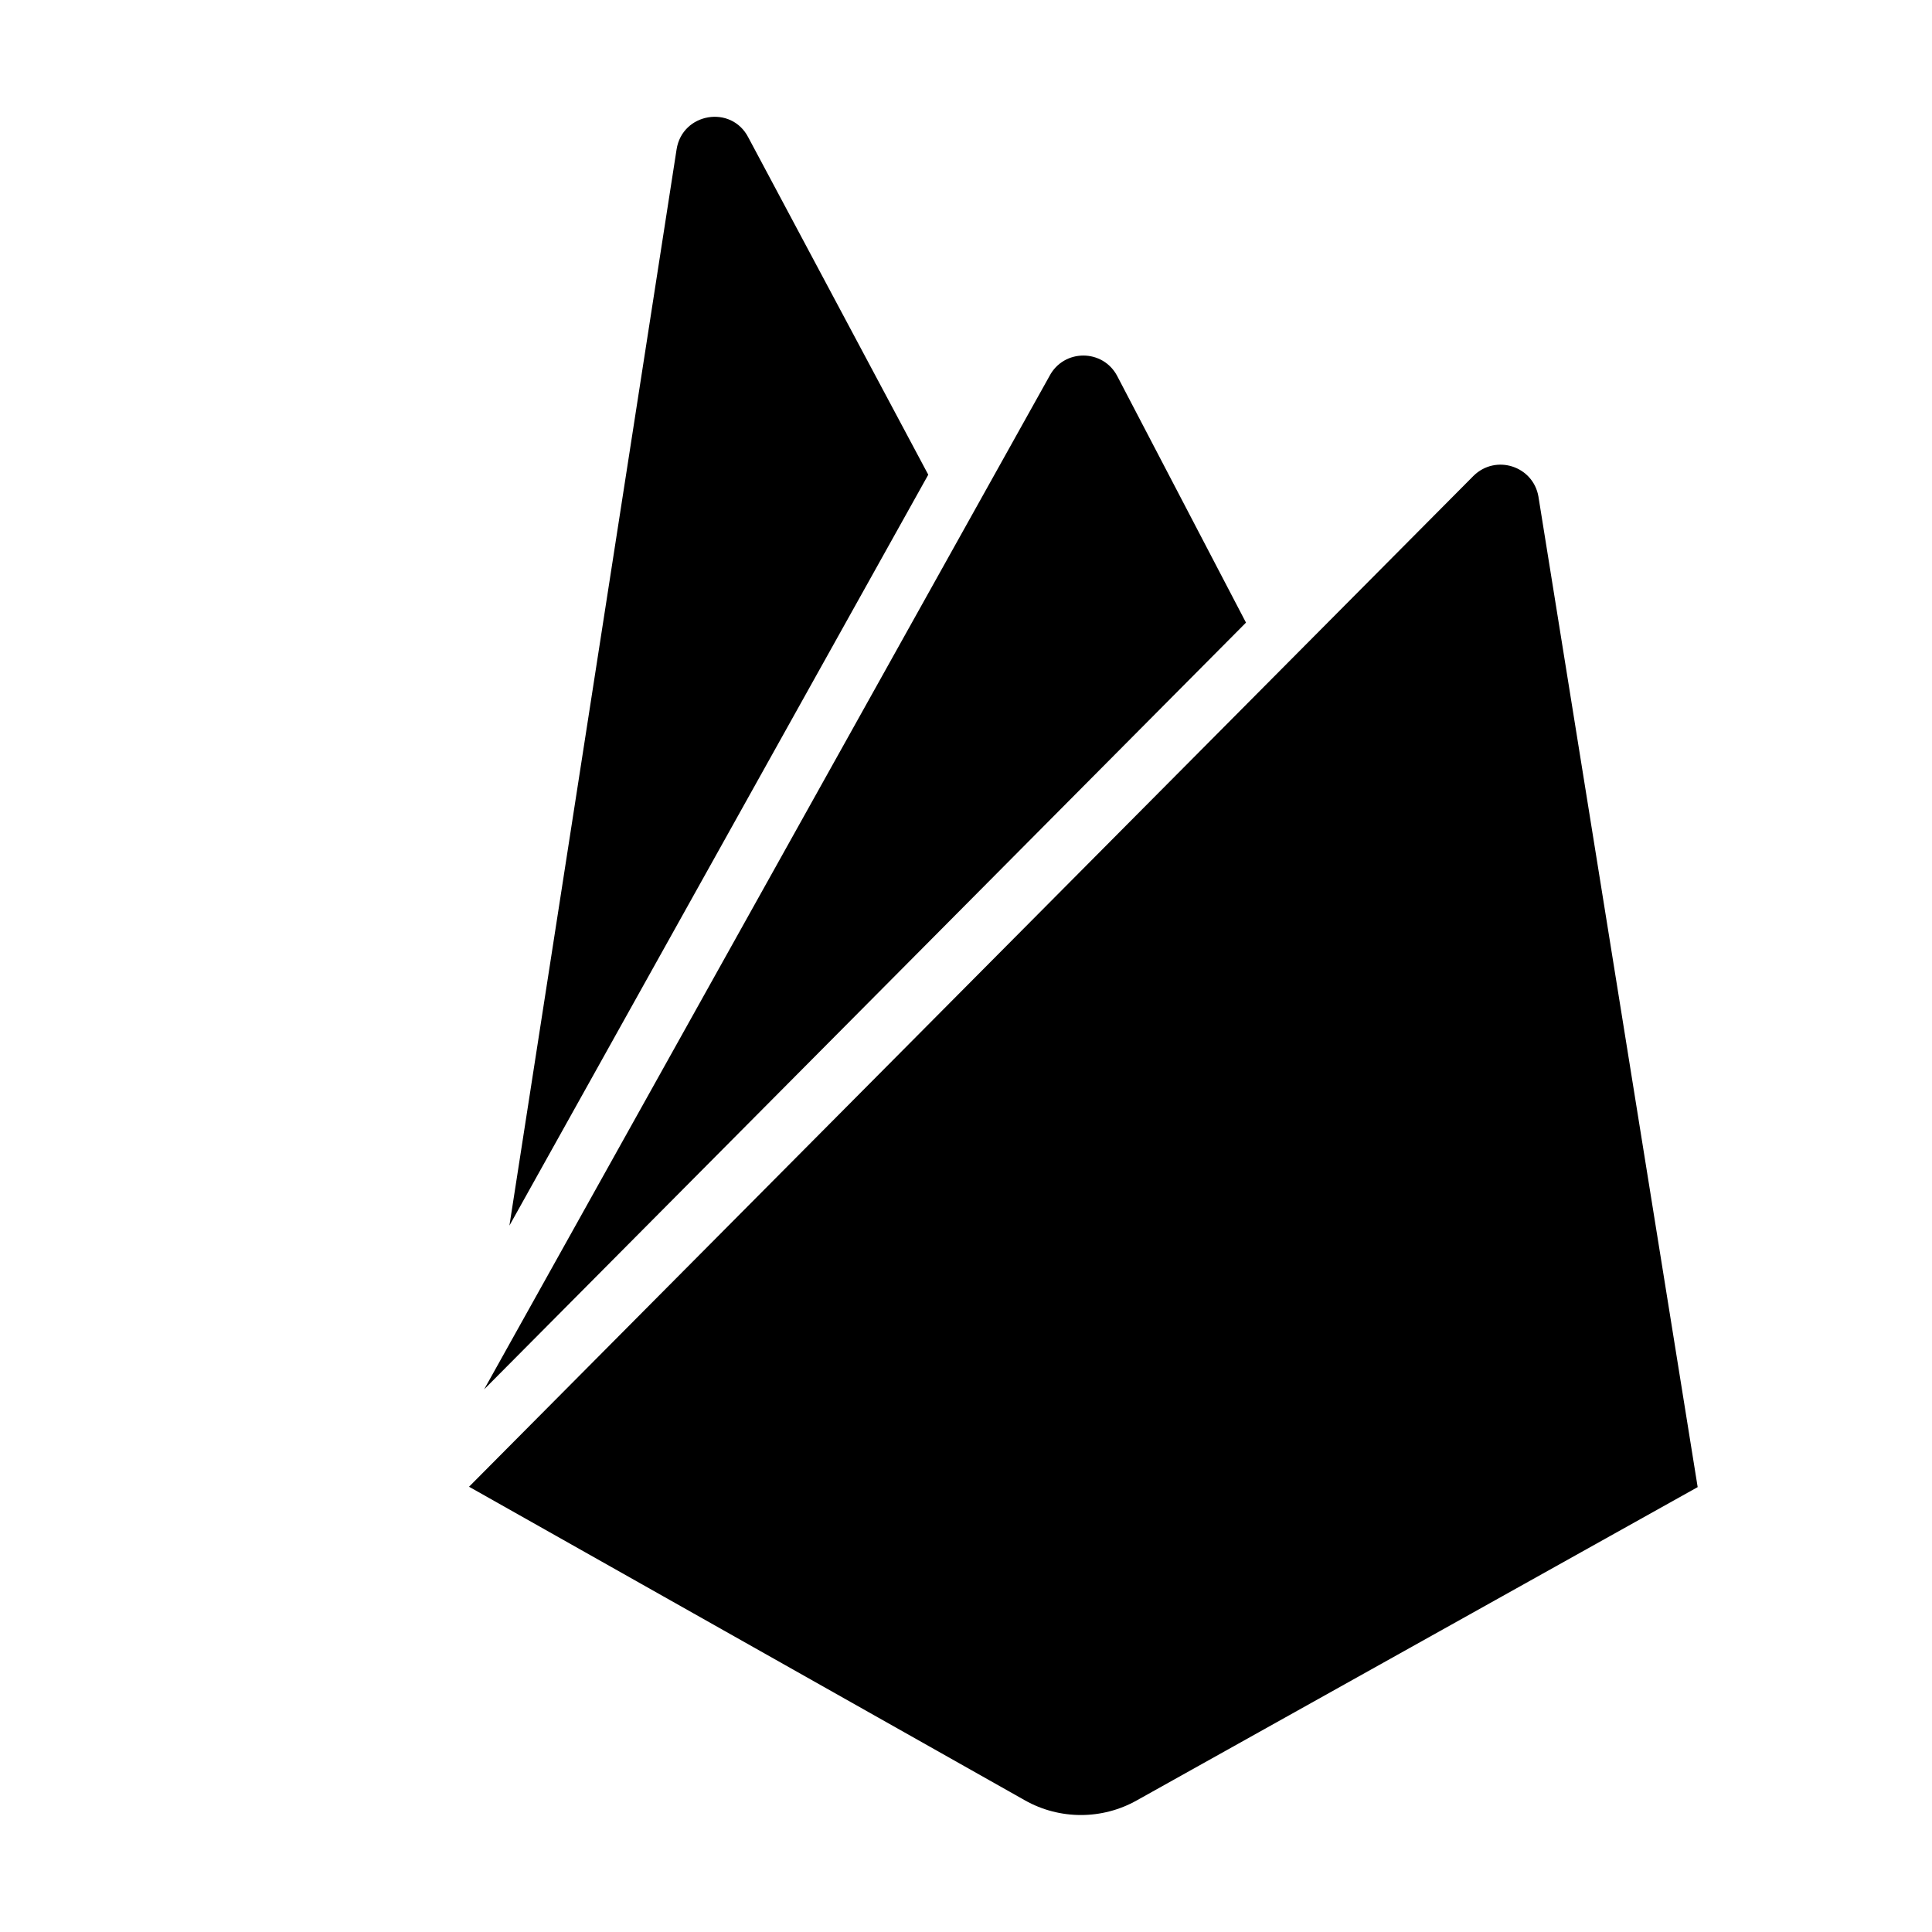
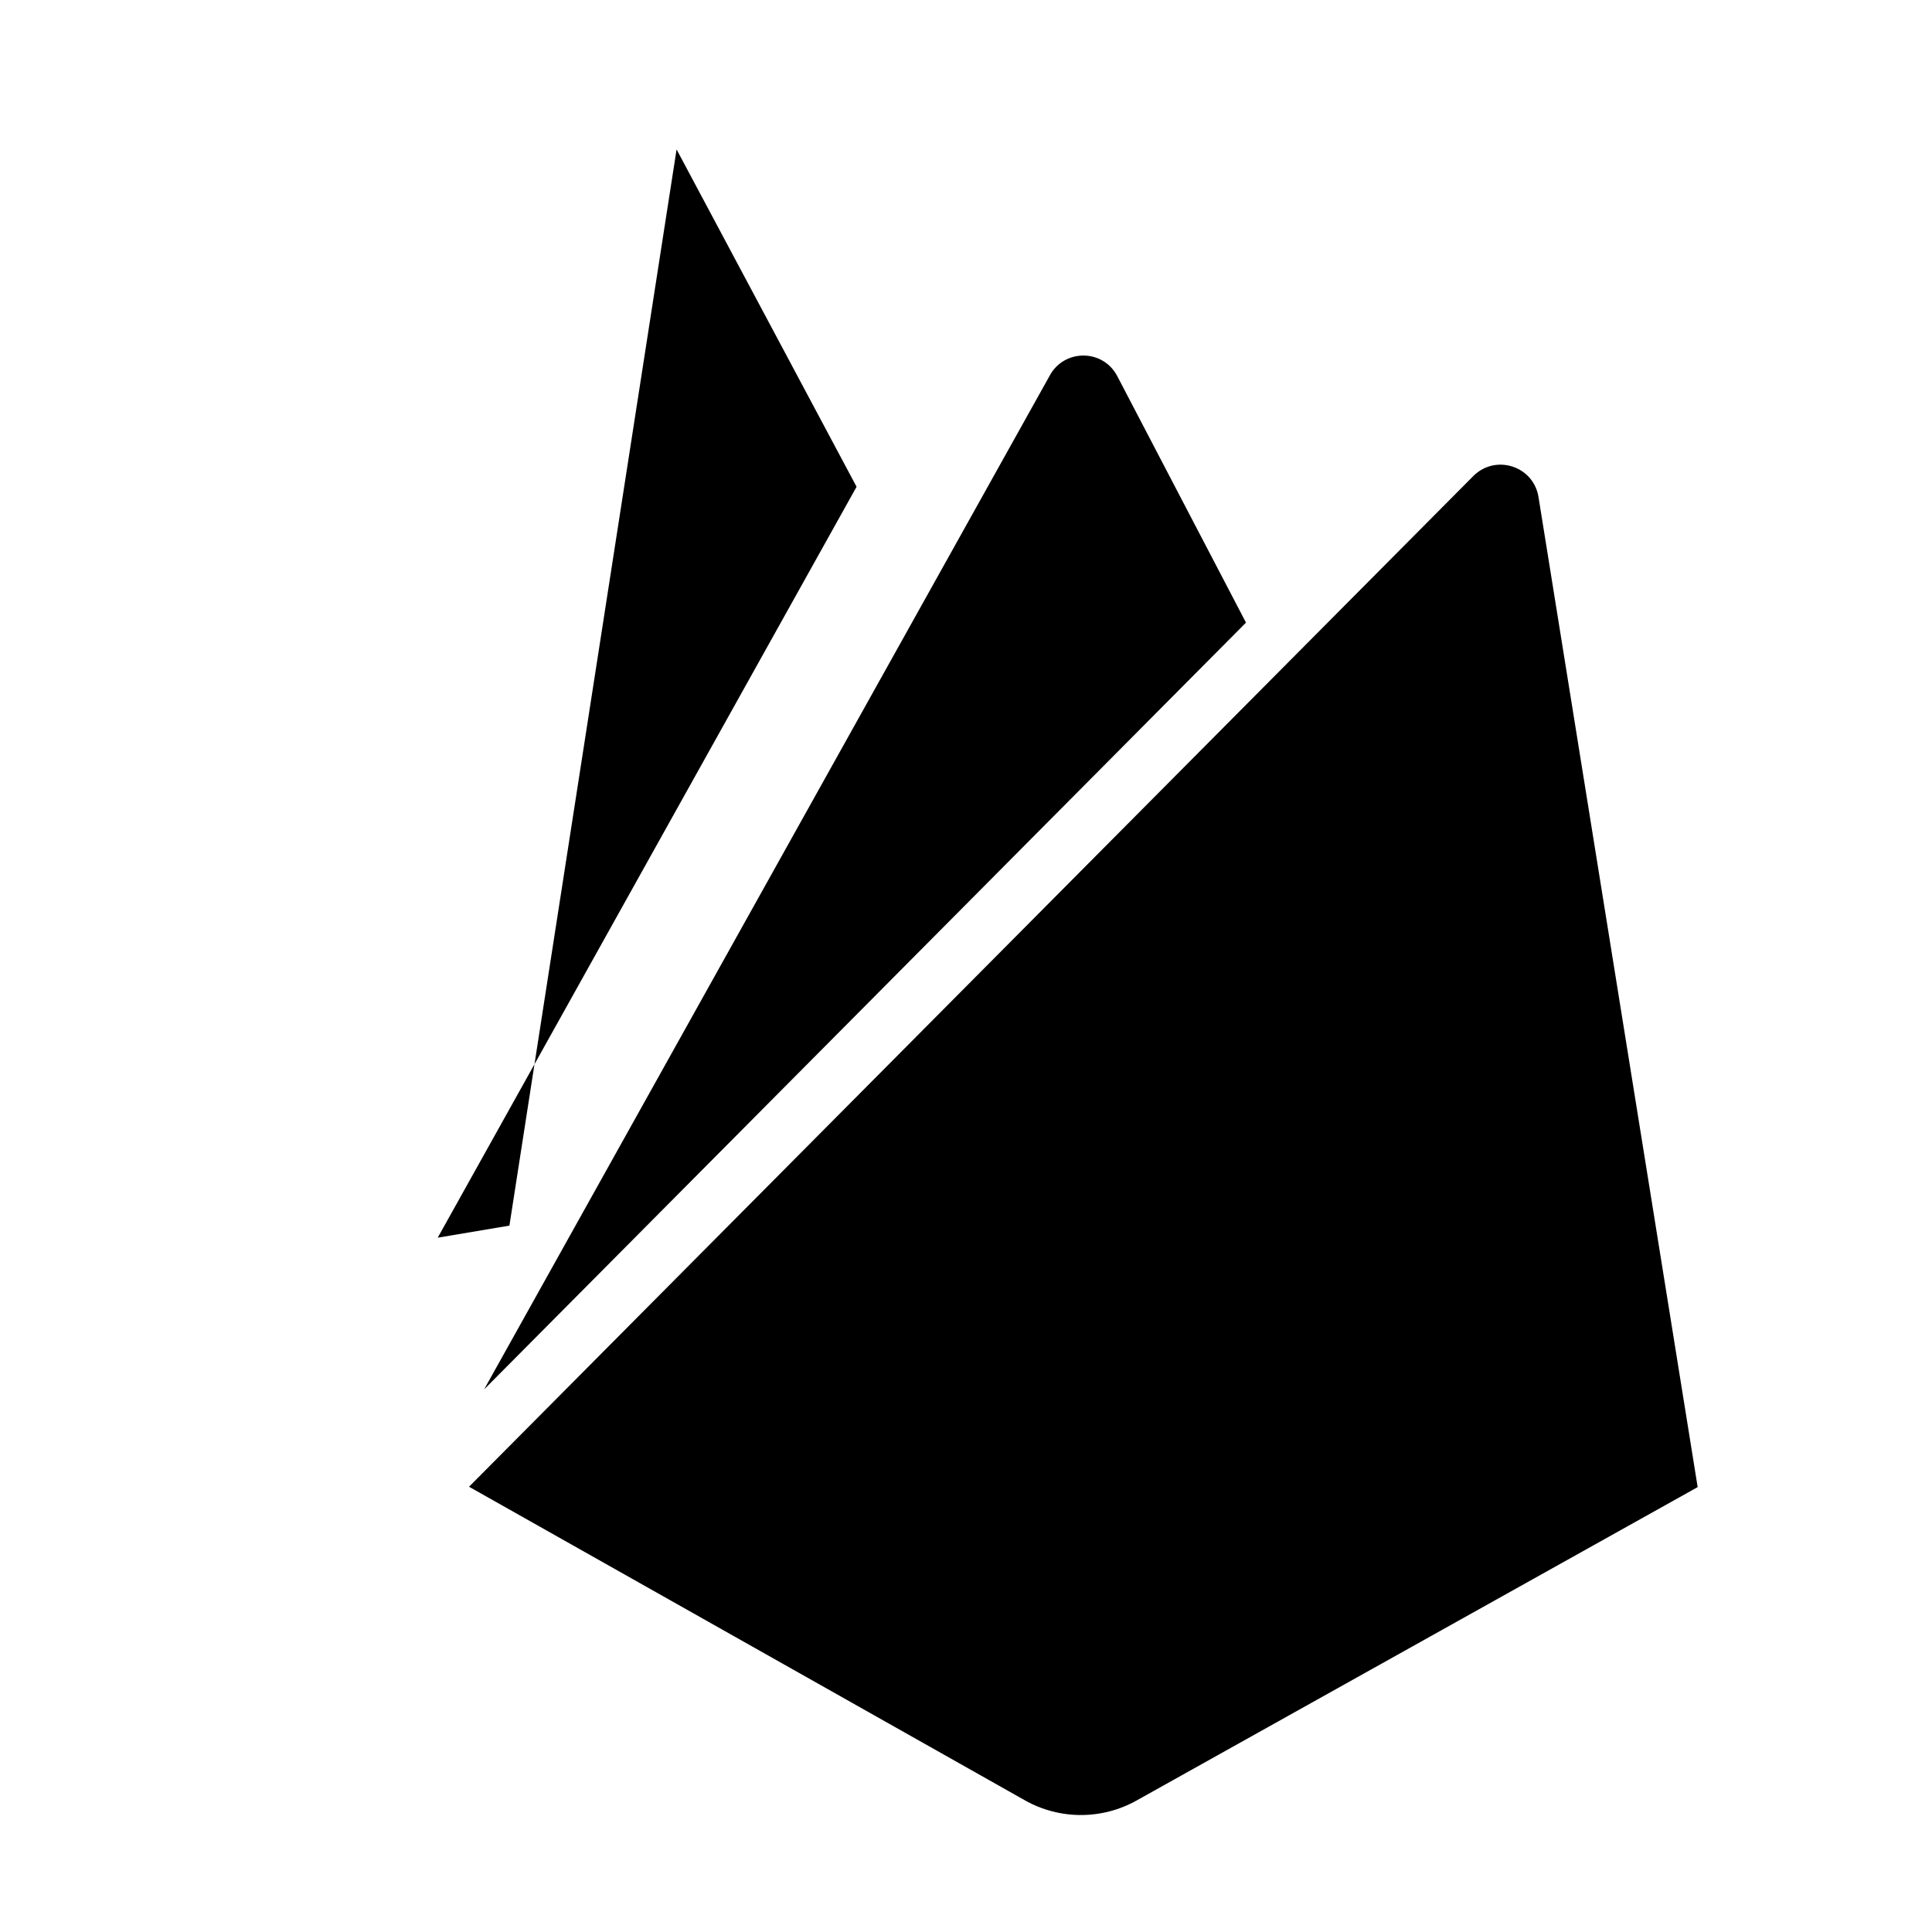
<svg xmlns="http://www.w3.org/2000/svg" viewBox="0 0 512 512" style="enable-background:new 0 0 512 512" xml:space="preserve">
-   <path d="m135 324.8 44.3-285.2c1.5-9.7 14.5-11.9 19-3.2l47.7 89.4-111 199zm314.9 69.3-42.2-262.5c-1.4-8.1-11.3-11.3-17.2-5.5L124.3 394l147.3 83.1c9.2 5.2 20.5 5.2 29.7 0l148.6-83zM330.2 165l-34.1-65.3c-3.8-7.3-14.2-7.3-18 0L128.3 368.2 330.2 165z" />
+   <path d="m135 324.8 44.3-285.2l47.7 89.4-111 199zm314.9 69.3-42.2-262.5c-1.4-8.1-11.3-11.3-17.2-5.5L124.3 394l147.3 83.1c9.2 5.2 20.5 5.2 29.7 0l148.6-83zM330.2 165l-34.1-65.3c-3.8-7.3-14.2-7.3-18 0L128.3 368.2 330.2 165z" />
</svg>